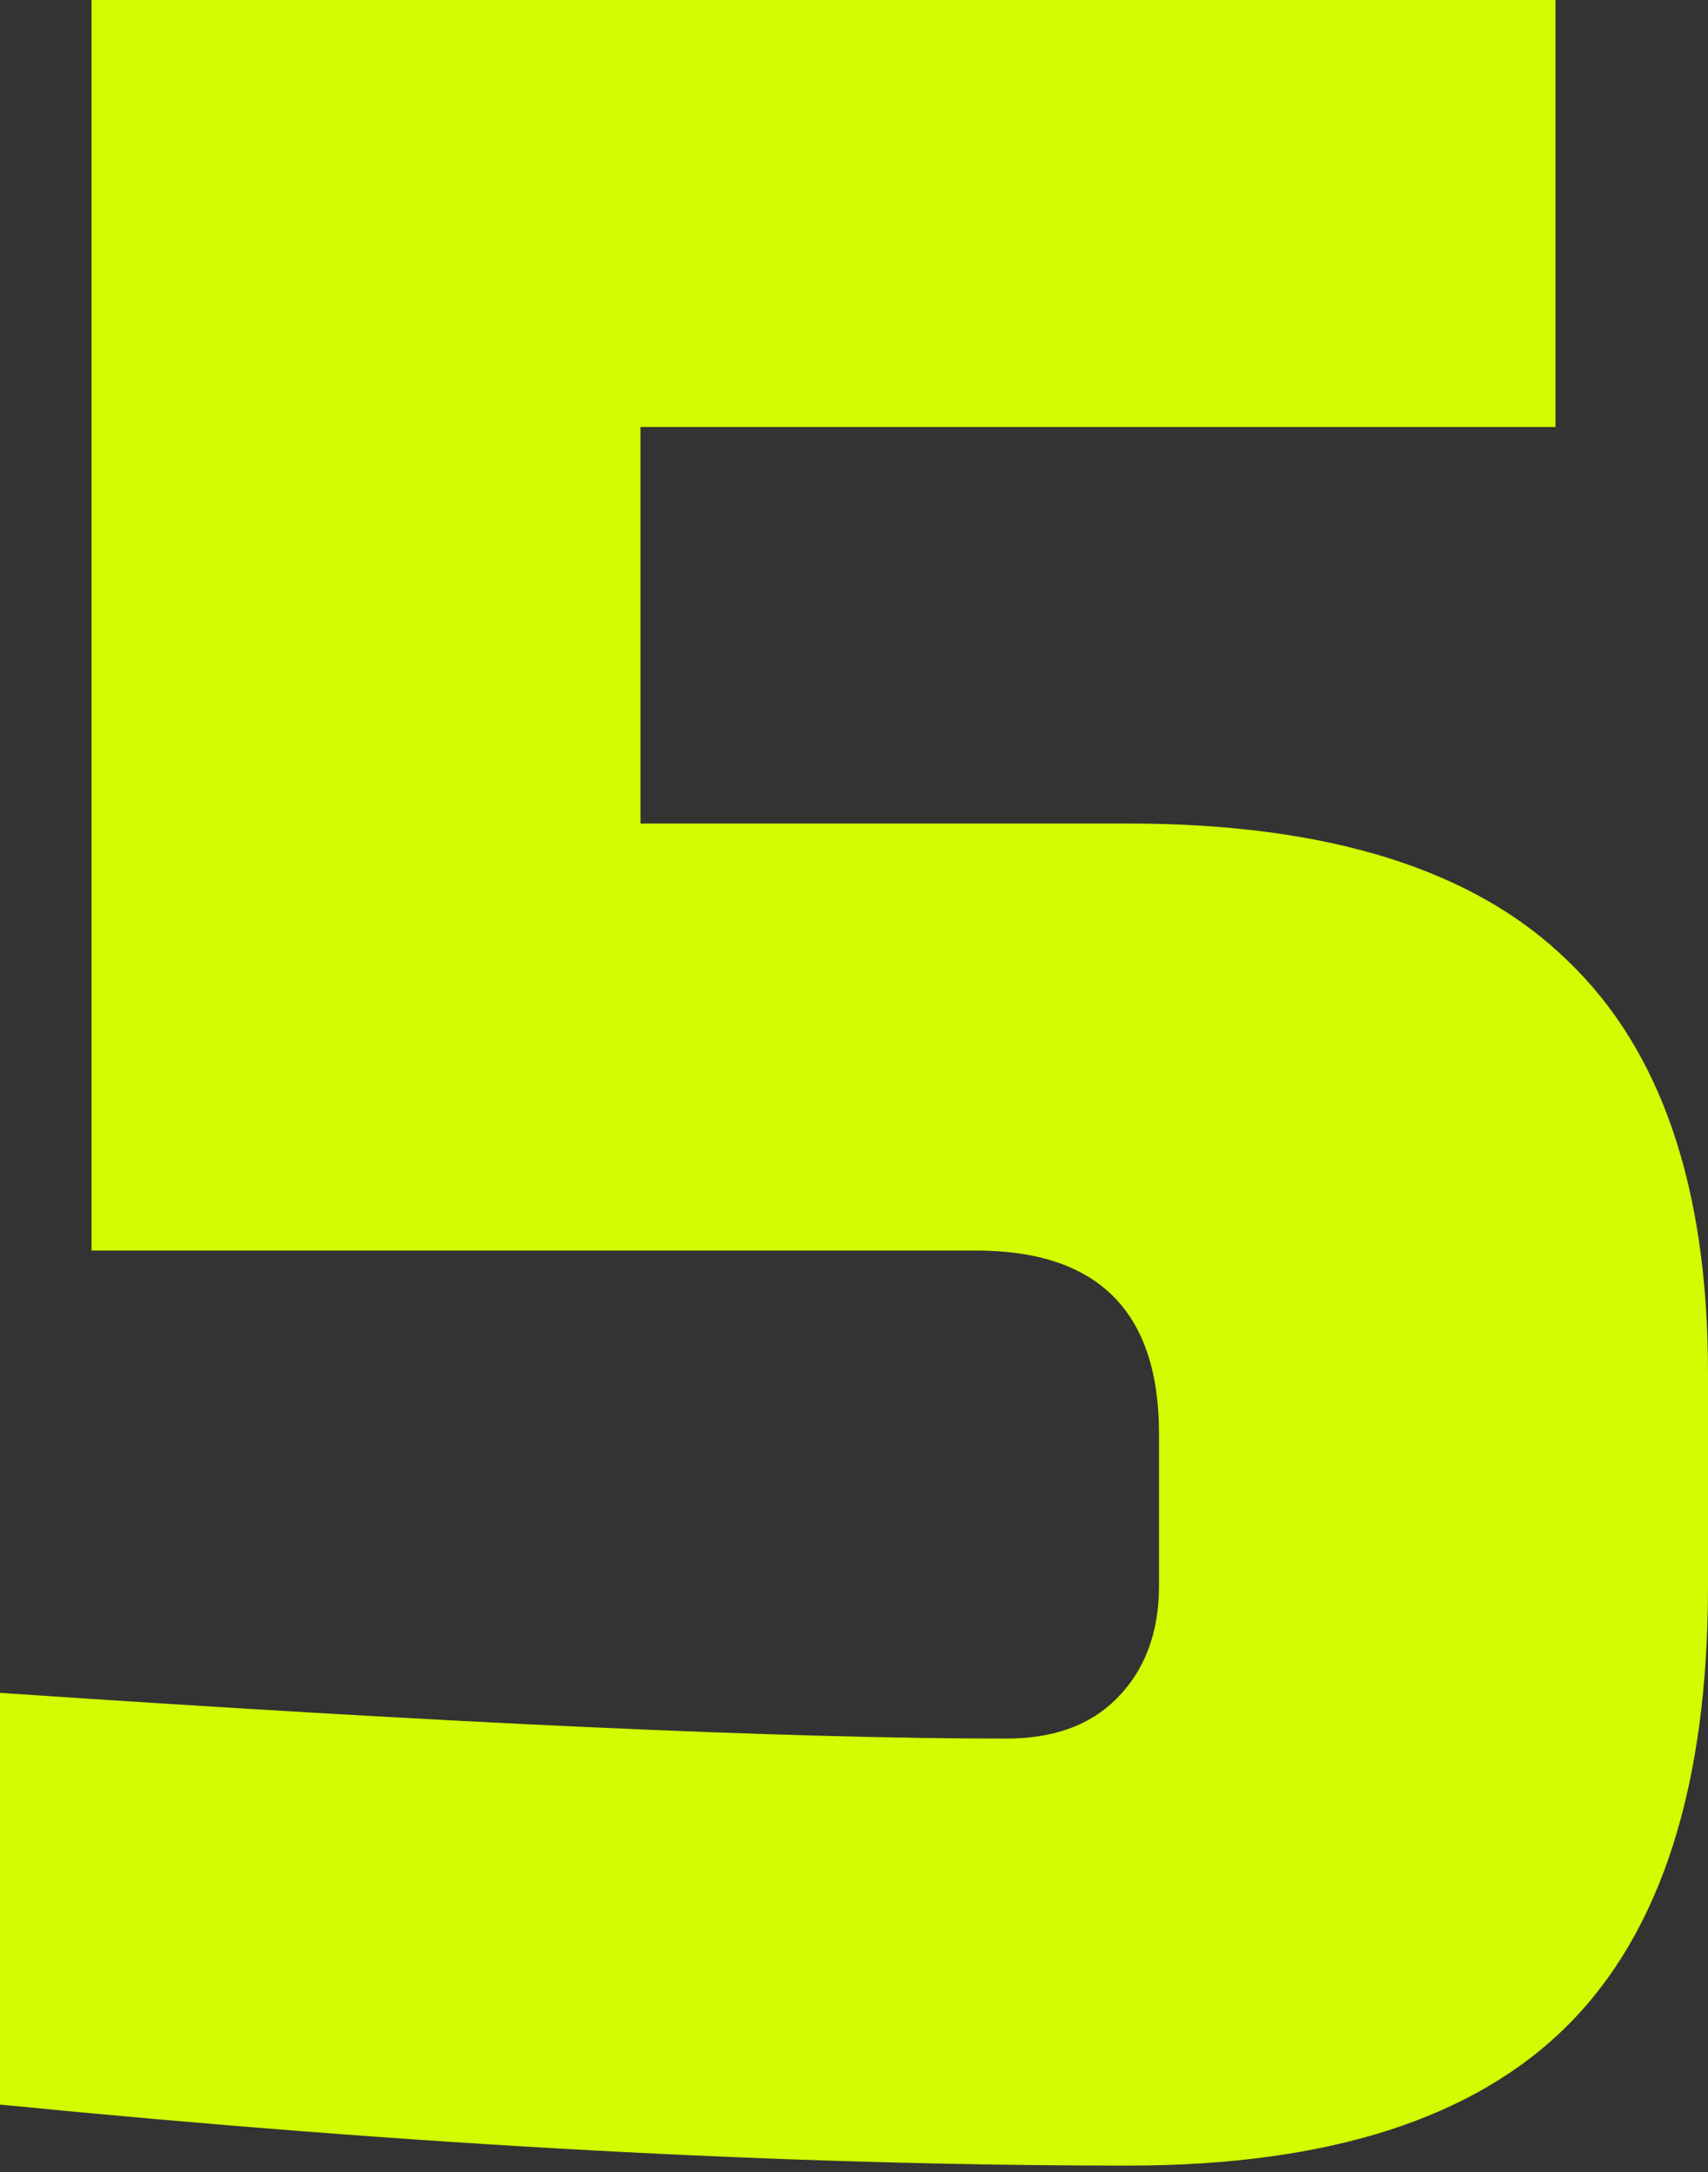
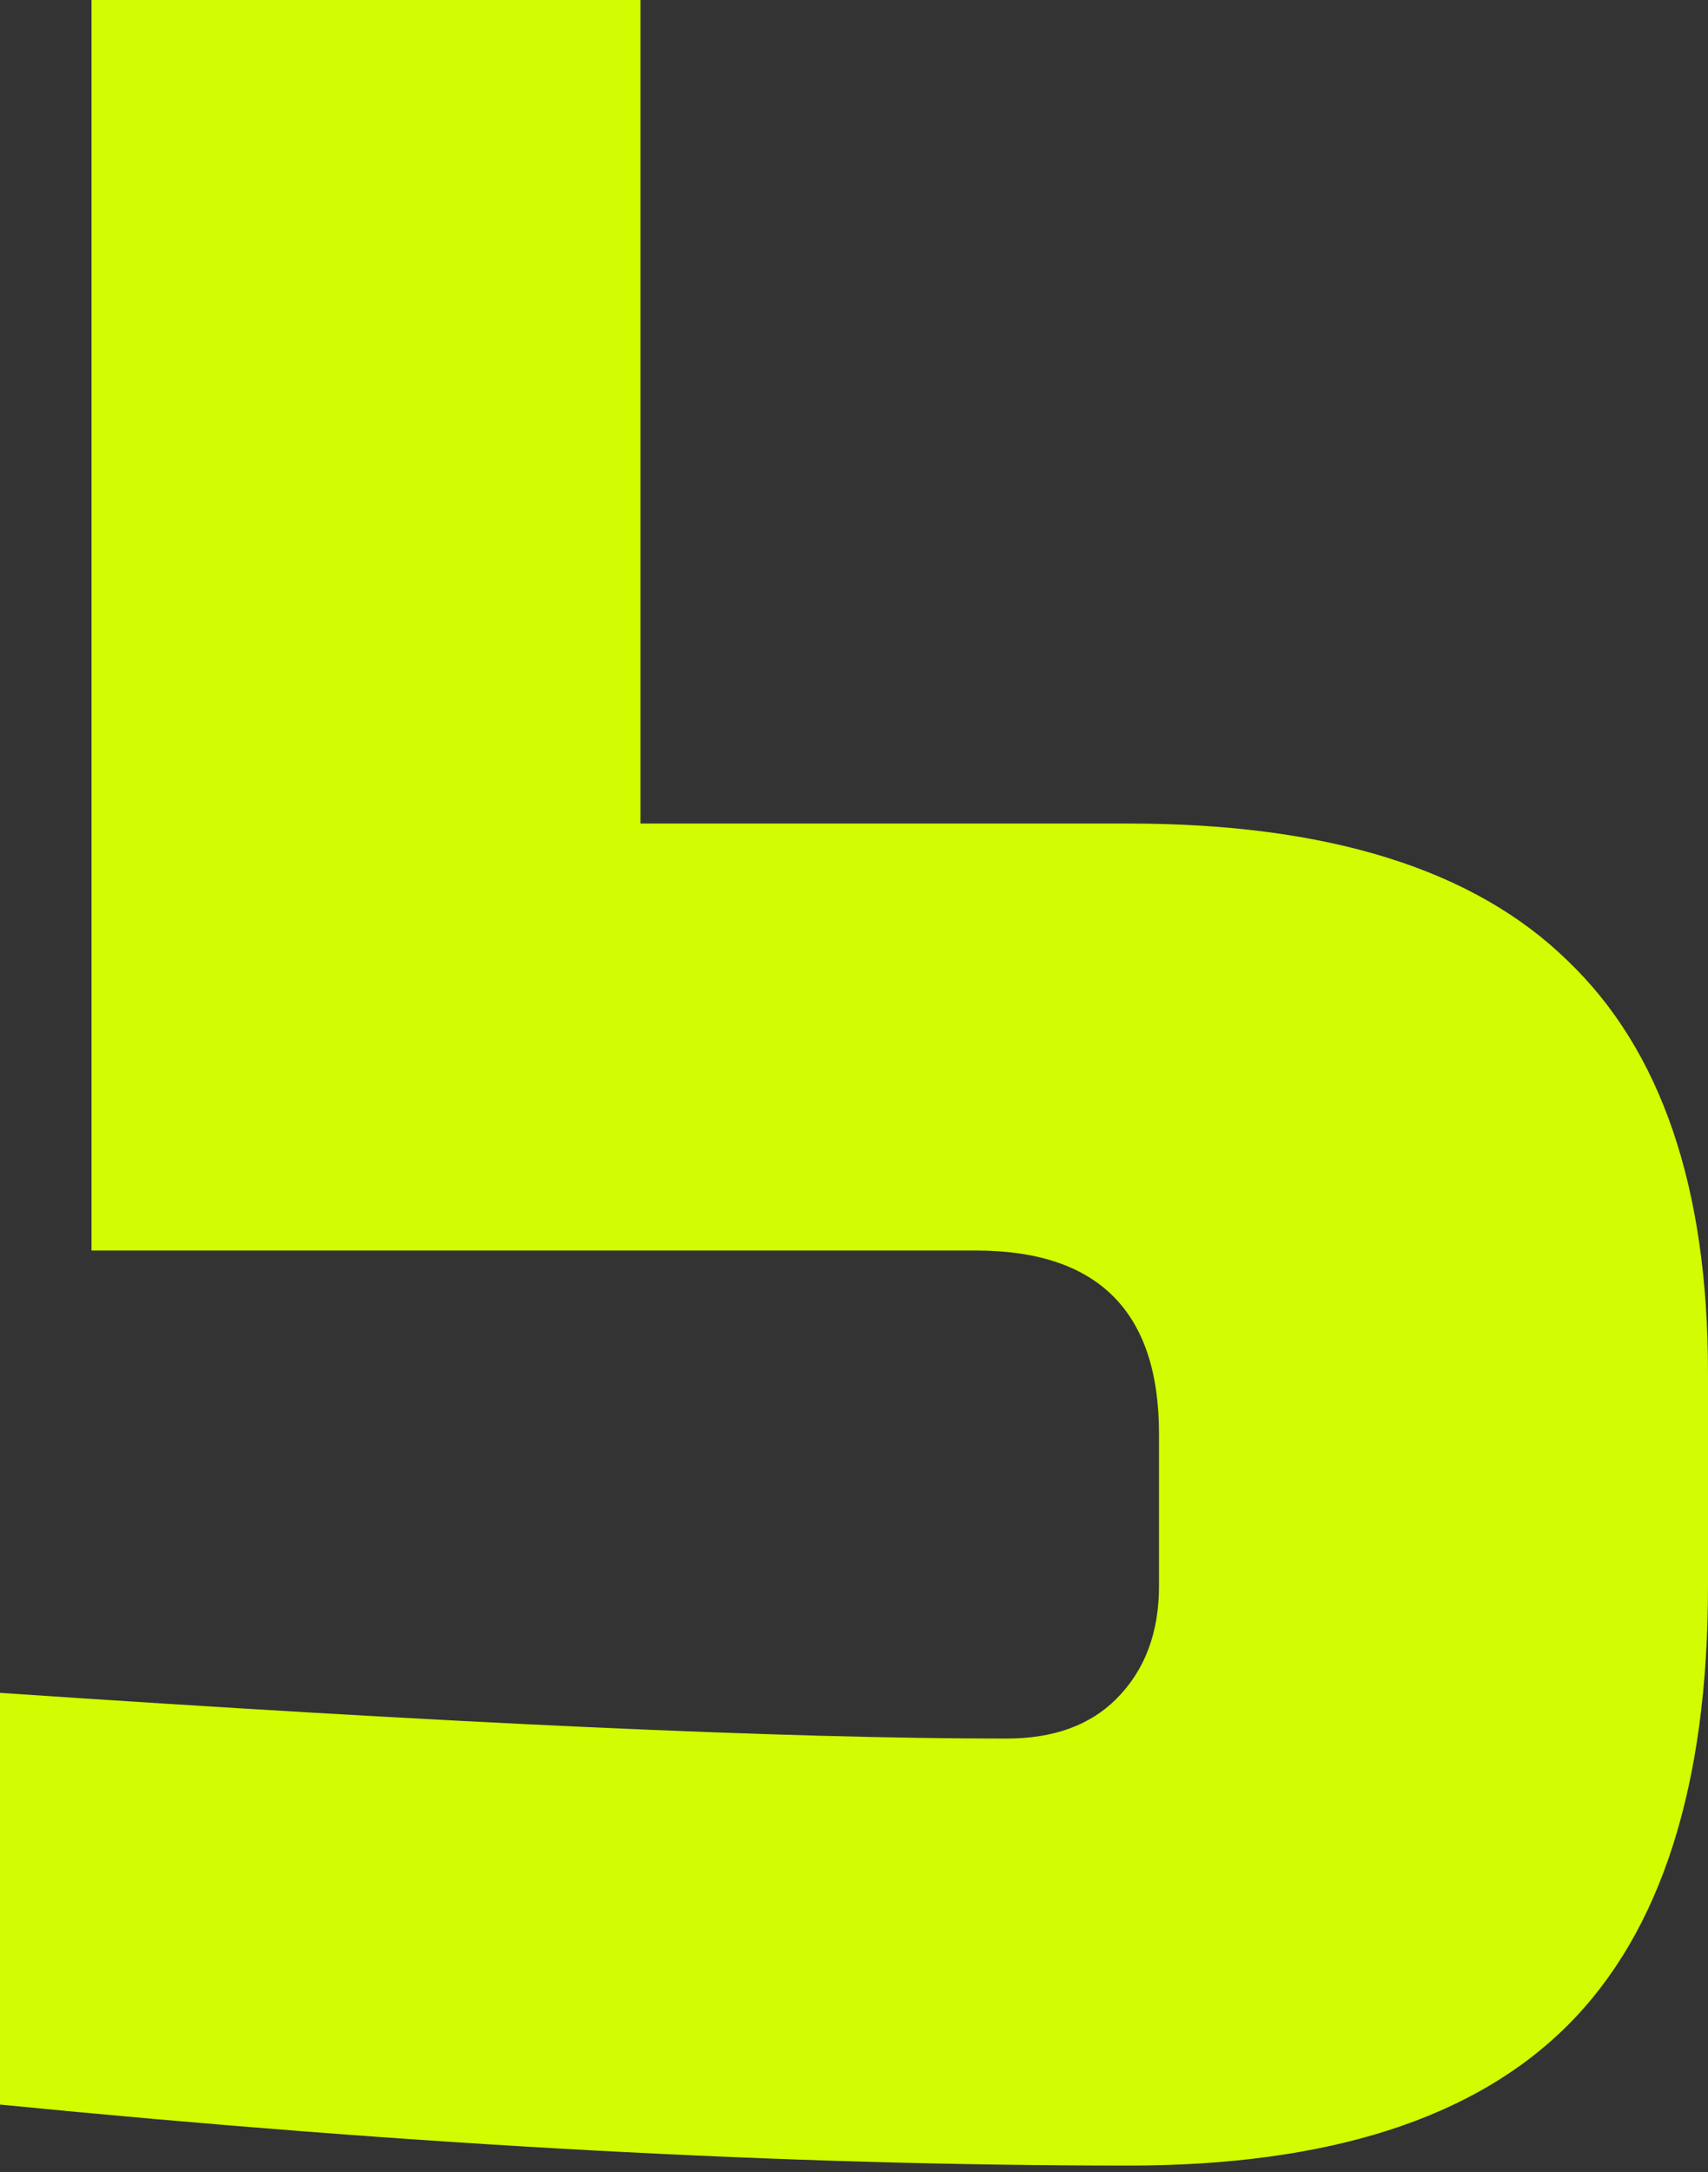
<svg xmlns="http://www.w3.org/2000/svg" width="81" height="103" viewBox="0 0 81 103" fill="none">
  <rect x="0" y="0" width="81" height="103" fill="#333333" stroke="none" />
-   <path d="M53.518 102.696C37.414 102.696 19.575 101.732 0 99.803V80.277C21.311 81.723 37.221 82.446 47.732 82.446C49.95 82.446 51.686 81.82 52.939 80.566C54.289 79.216 54.964 77.432 54.964 75.214V67.982C54.964 62.196 52.071 59.303 46.286 59.303H4.339V0H73.768V20.25H30.375V39.053H53.518C62.968 39.053 69.911 41.223 74.346 45.562C78.782 49.805 81 56.314 81 65.089V75.214C81 84.664 78.782 91.607 74.346 96.043C69.911 100.478 62.968 102.696 53.518 102.696Z" fill="#D1FC01" />
+   <path d="M53.518 102.696C37.414 102.696 19.575 101.732 0 99.803V80.277C21.311 81.723 37.221 82.446 47.732 82.446C49.95 82.446 51.686 81.82 52.939 80.566C54.289 79.216 54.964 77.432 54.964 75.214V67.982C54.964 62.196 52.071 59.303 46.286 59.303H4.339V0H73.768H30.375V39.053H53.518C62.968 39.053 69.911 41.223 74.346 45.562C78.782 49.805 81 56.314 81 65.089V75.214C81 84.664 78.782 91.607 74.346 96.043C69.911 100.478 62.968 102.696 53.518 102.696Z" fill="#D1FC01" />
</svg>